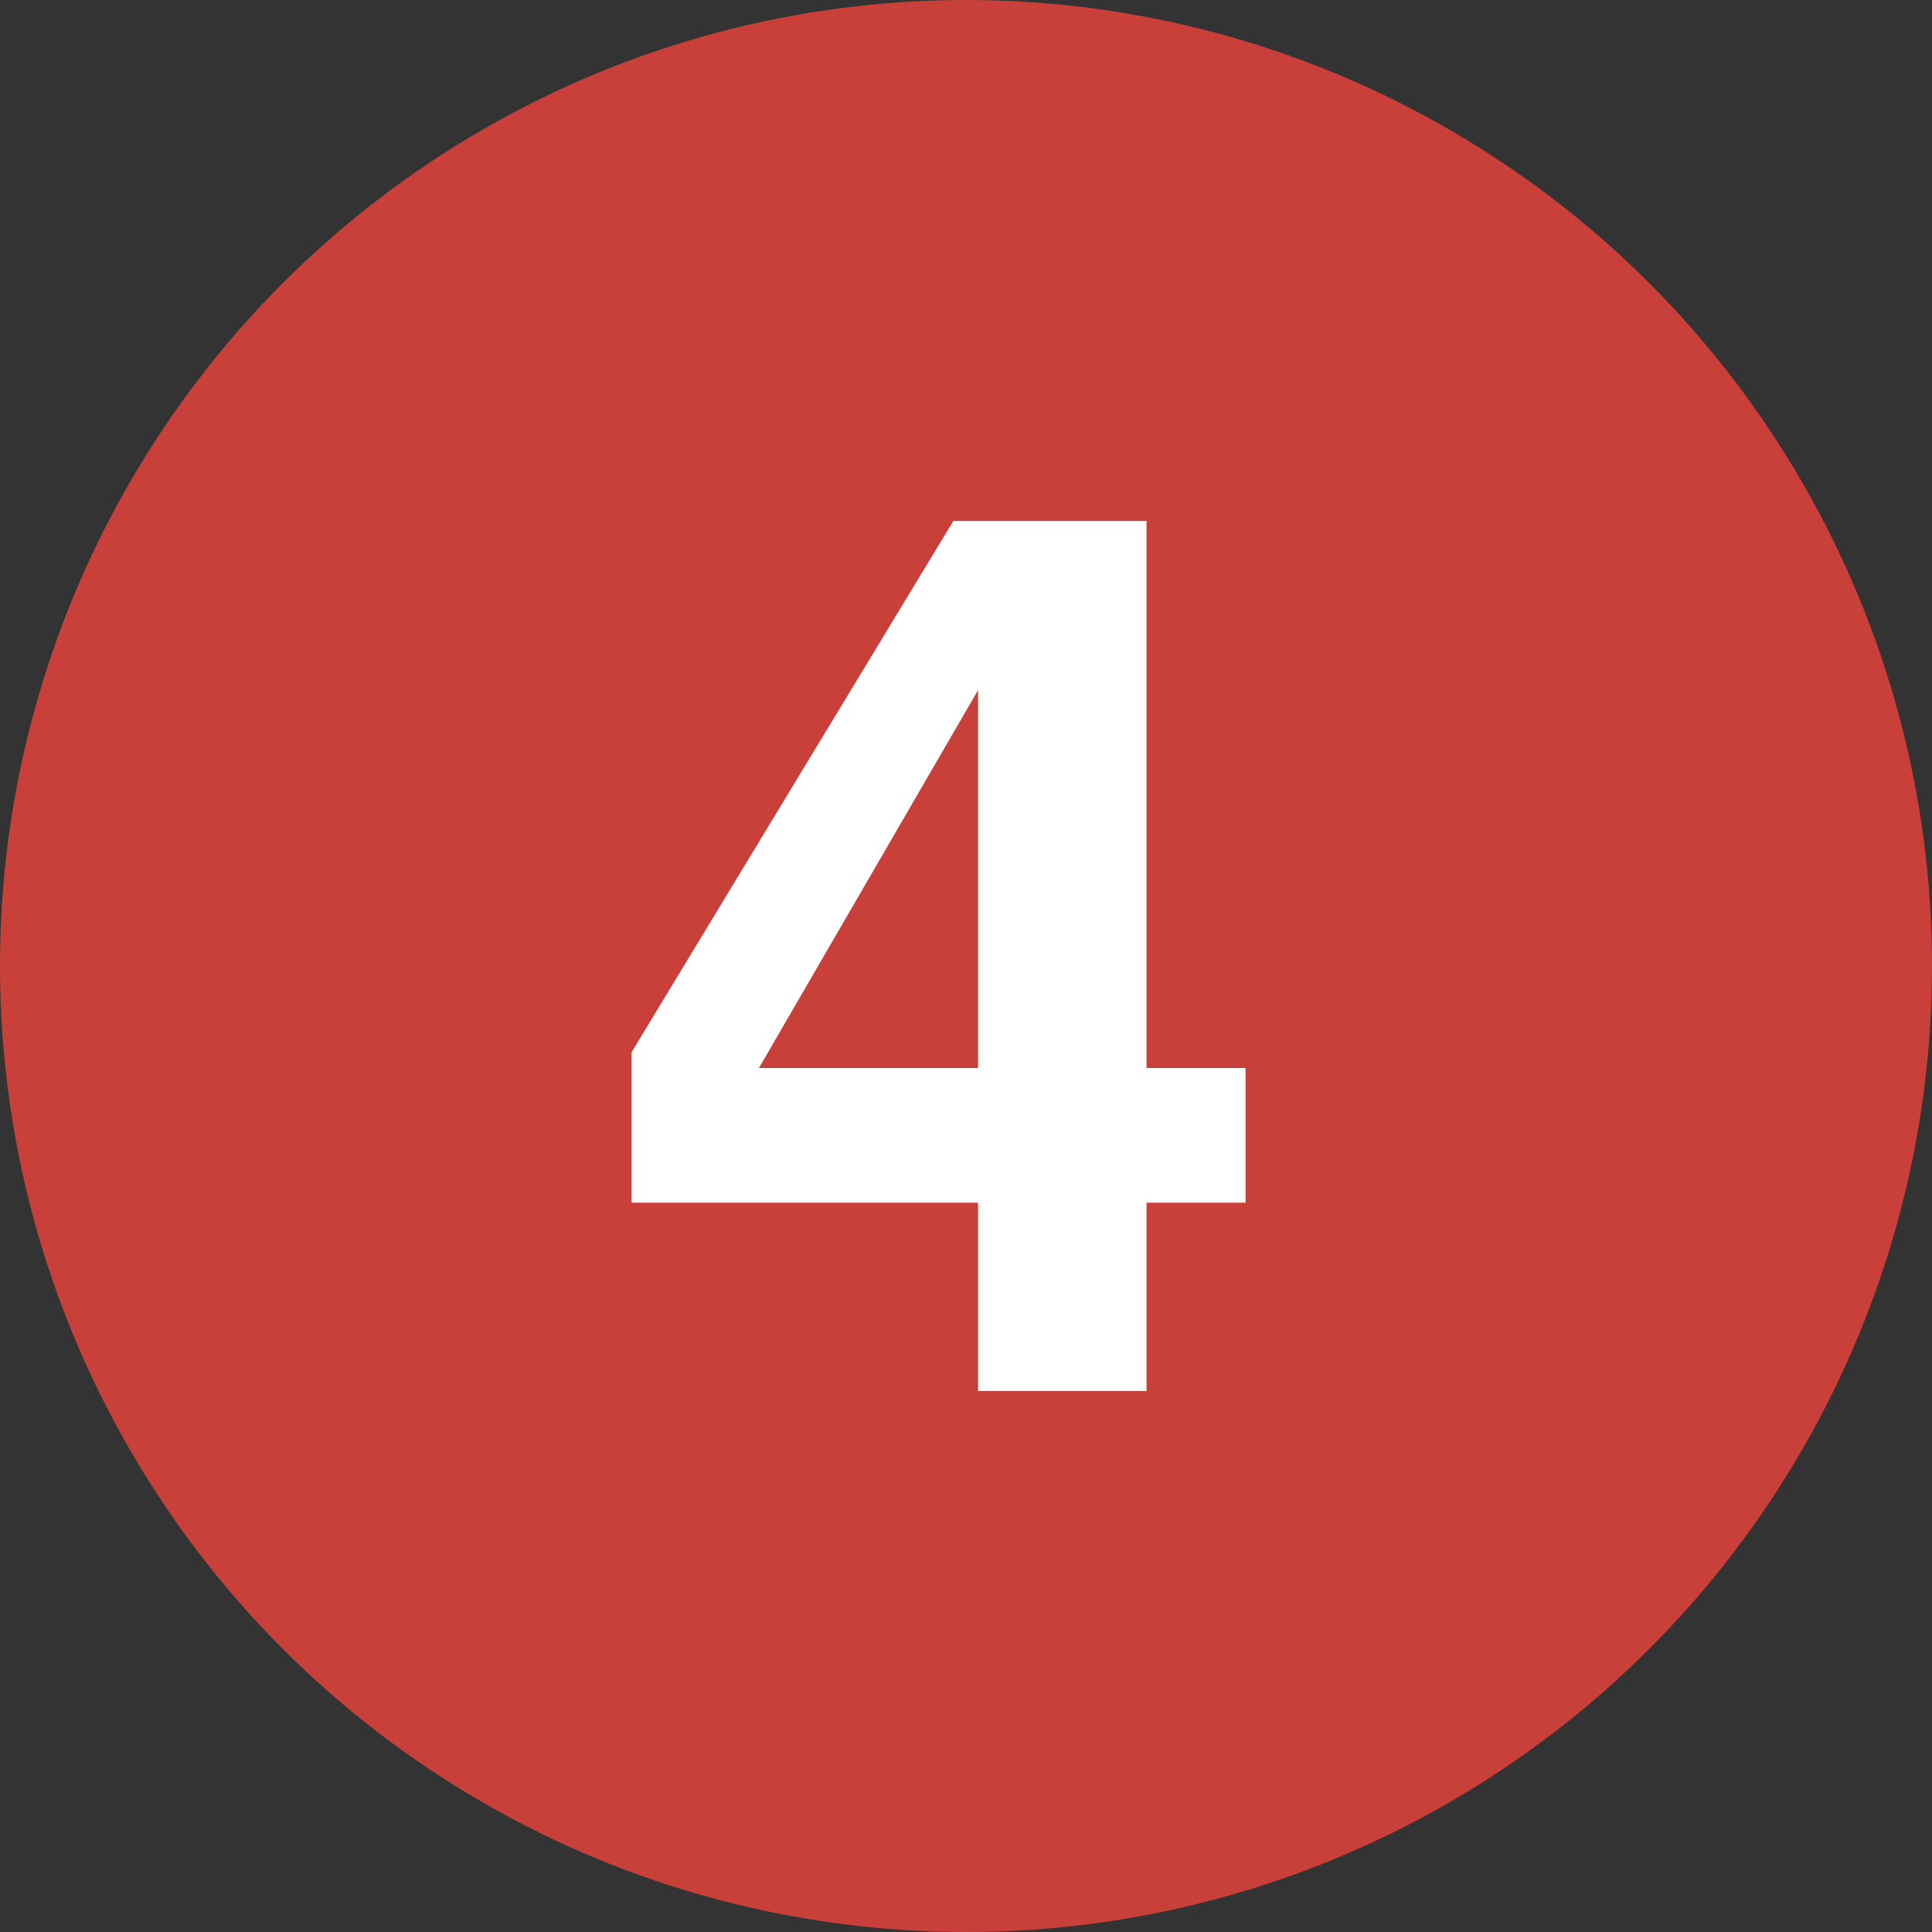
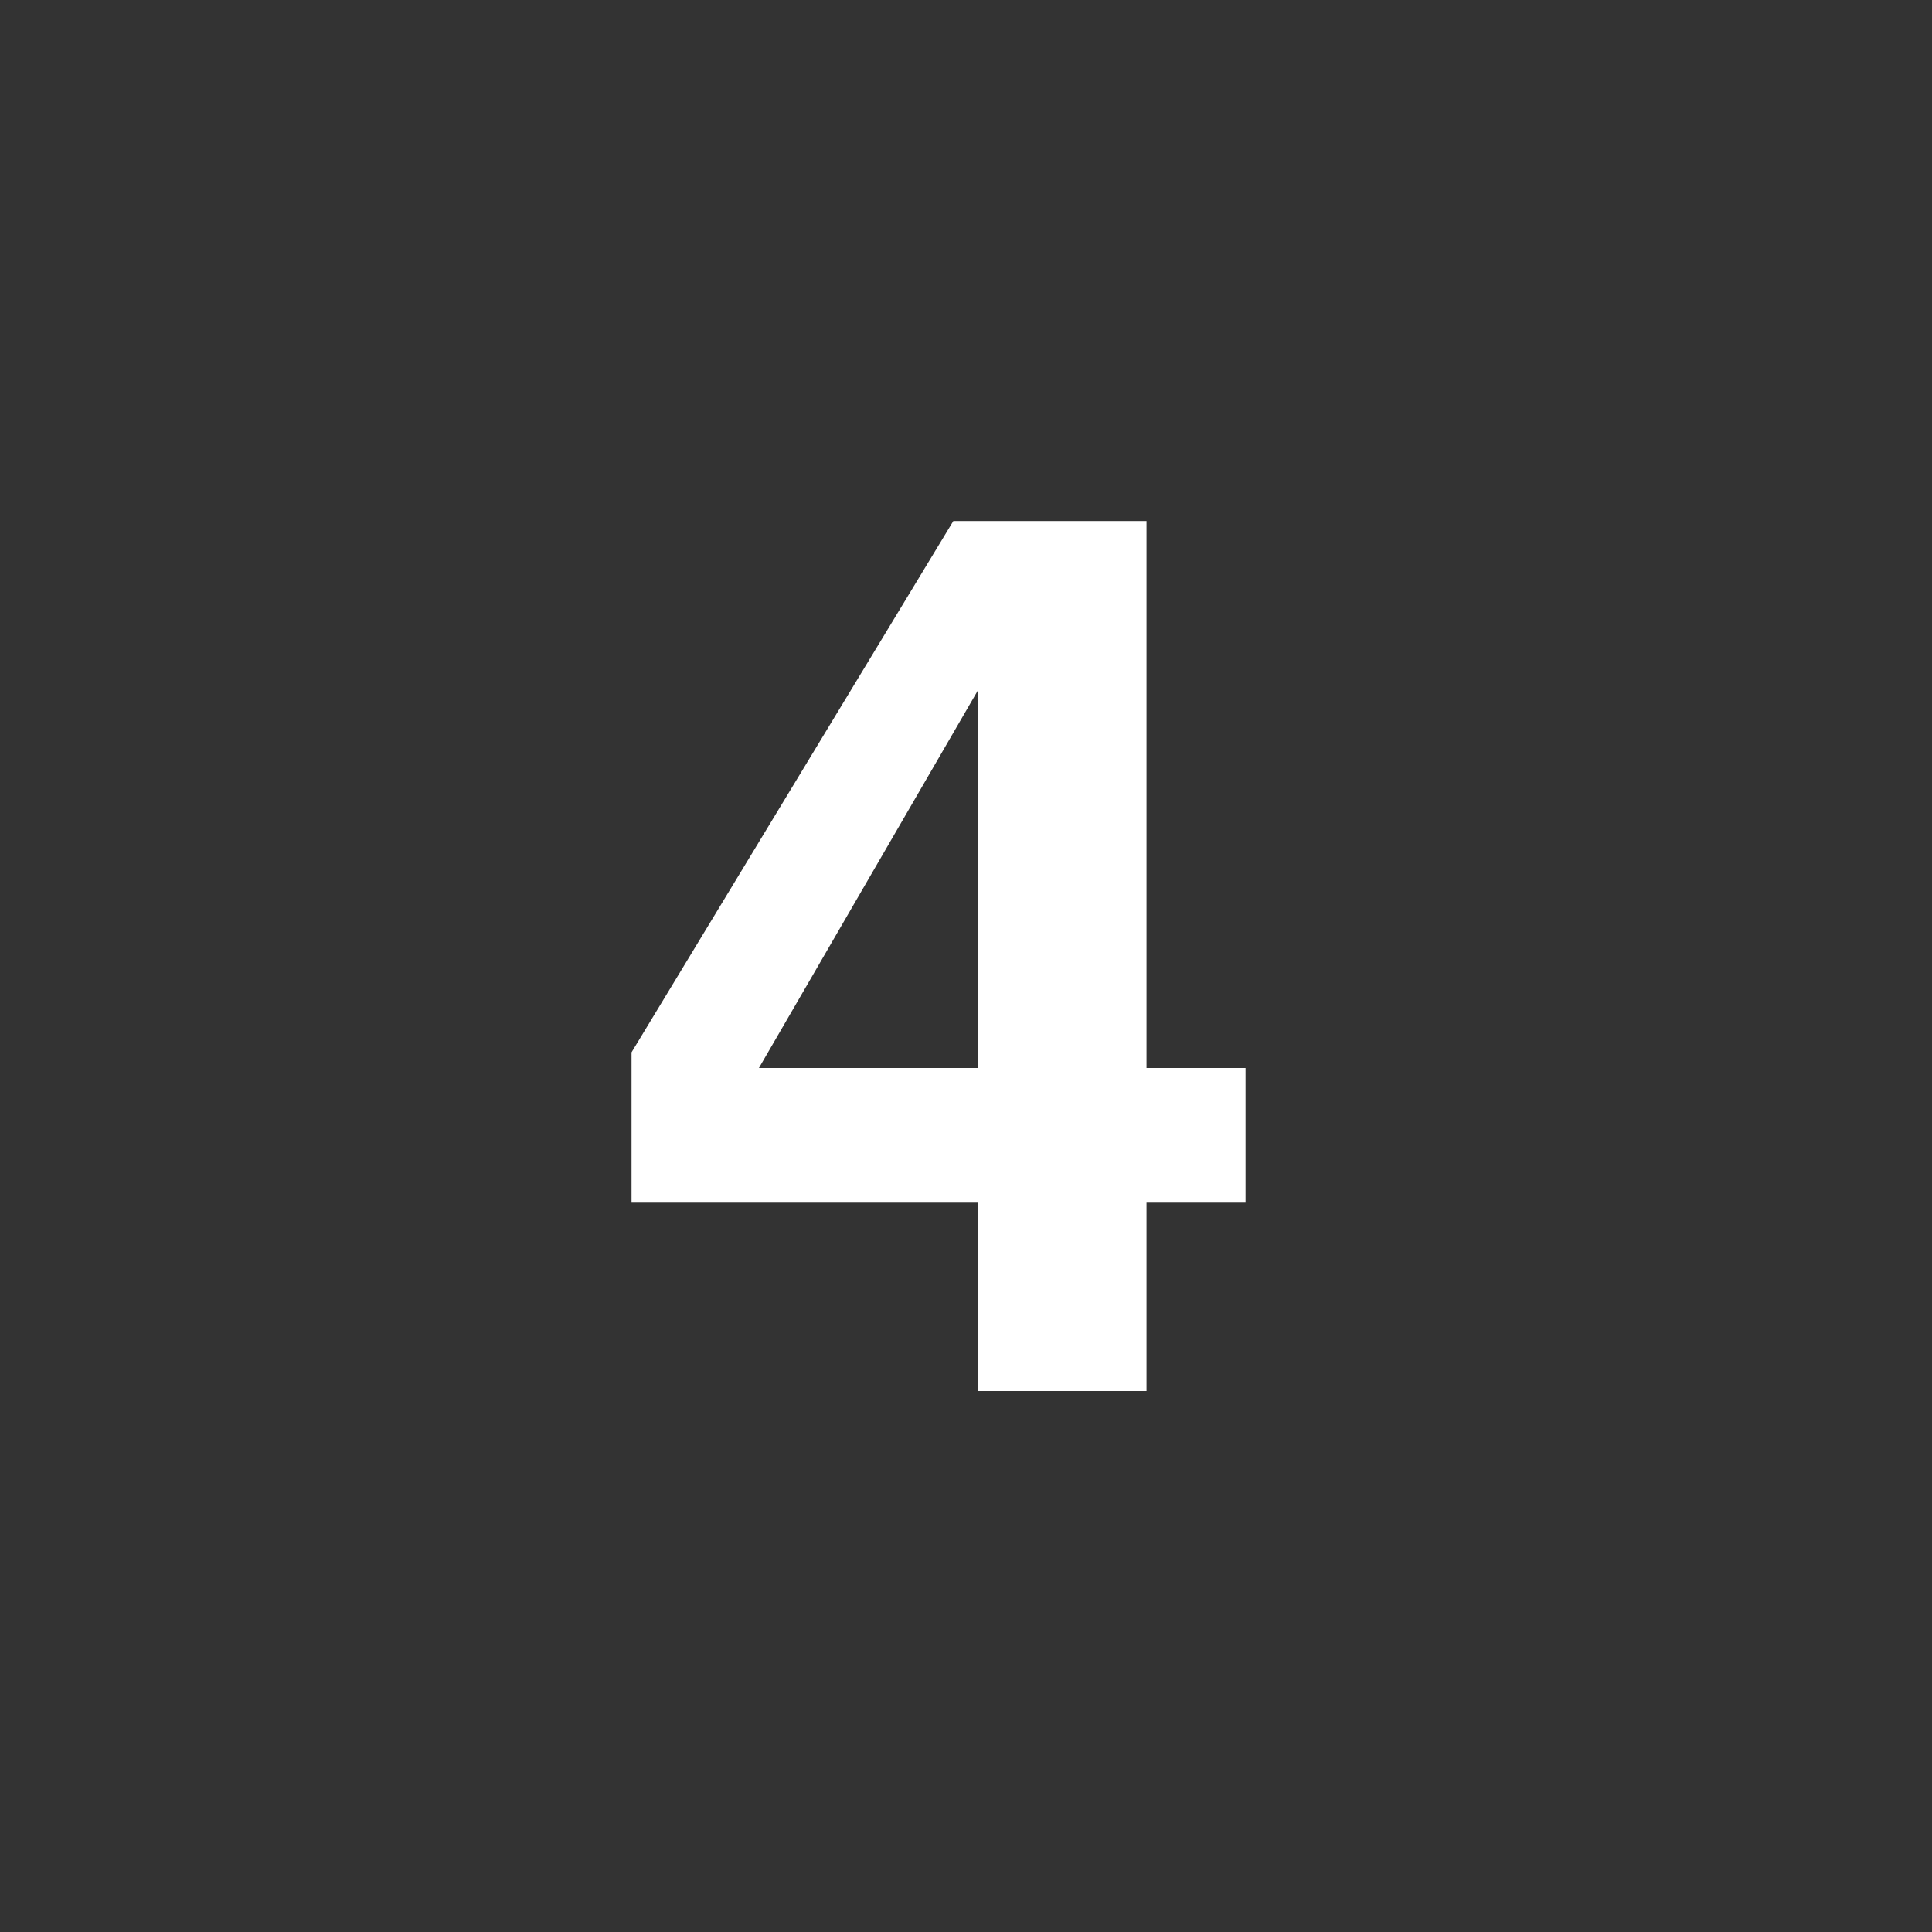
<svg xmlns="http://www.w3.org/2000/svg" width="100" height="100" viewBox="0 0 100 100" fill="none">
  <rect x="0" y="0" width="100" height="100" fill="#333333" stroke="none" />
-   <circle cx="50" cy="50" r="50" fill="#C9403B" />
  <path d="M64.469 55.281V62.25H59.344V72H50.625V62.25H32.688V54.469L49.344 26.969H59.344V55.281H64.469ZM39.281 55.281H50.625V35.719L39.281 55.281Z" fill="white" />
</svg>